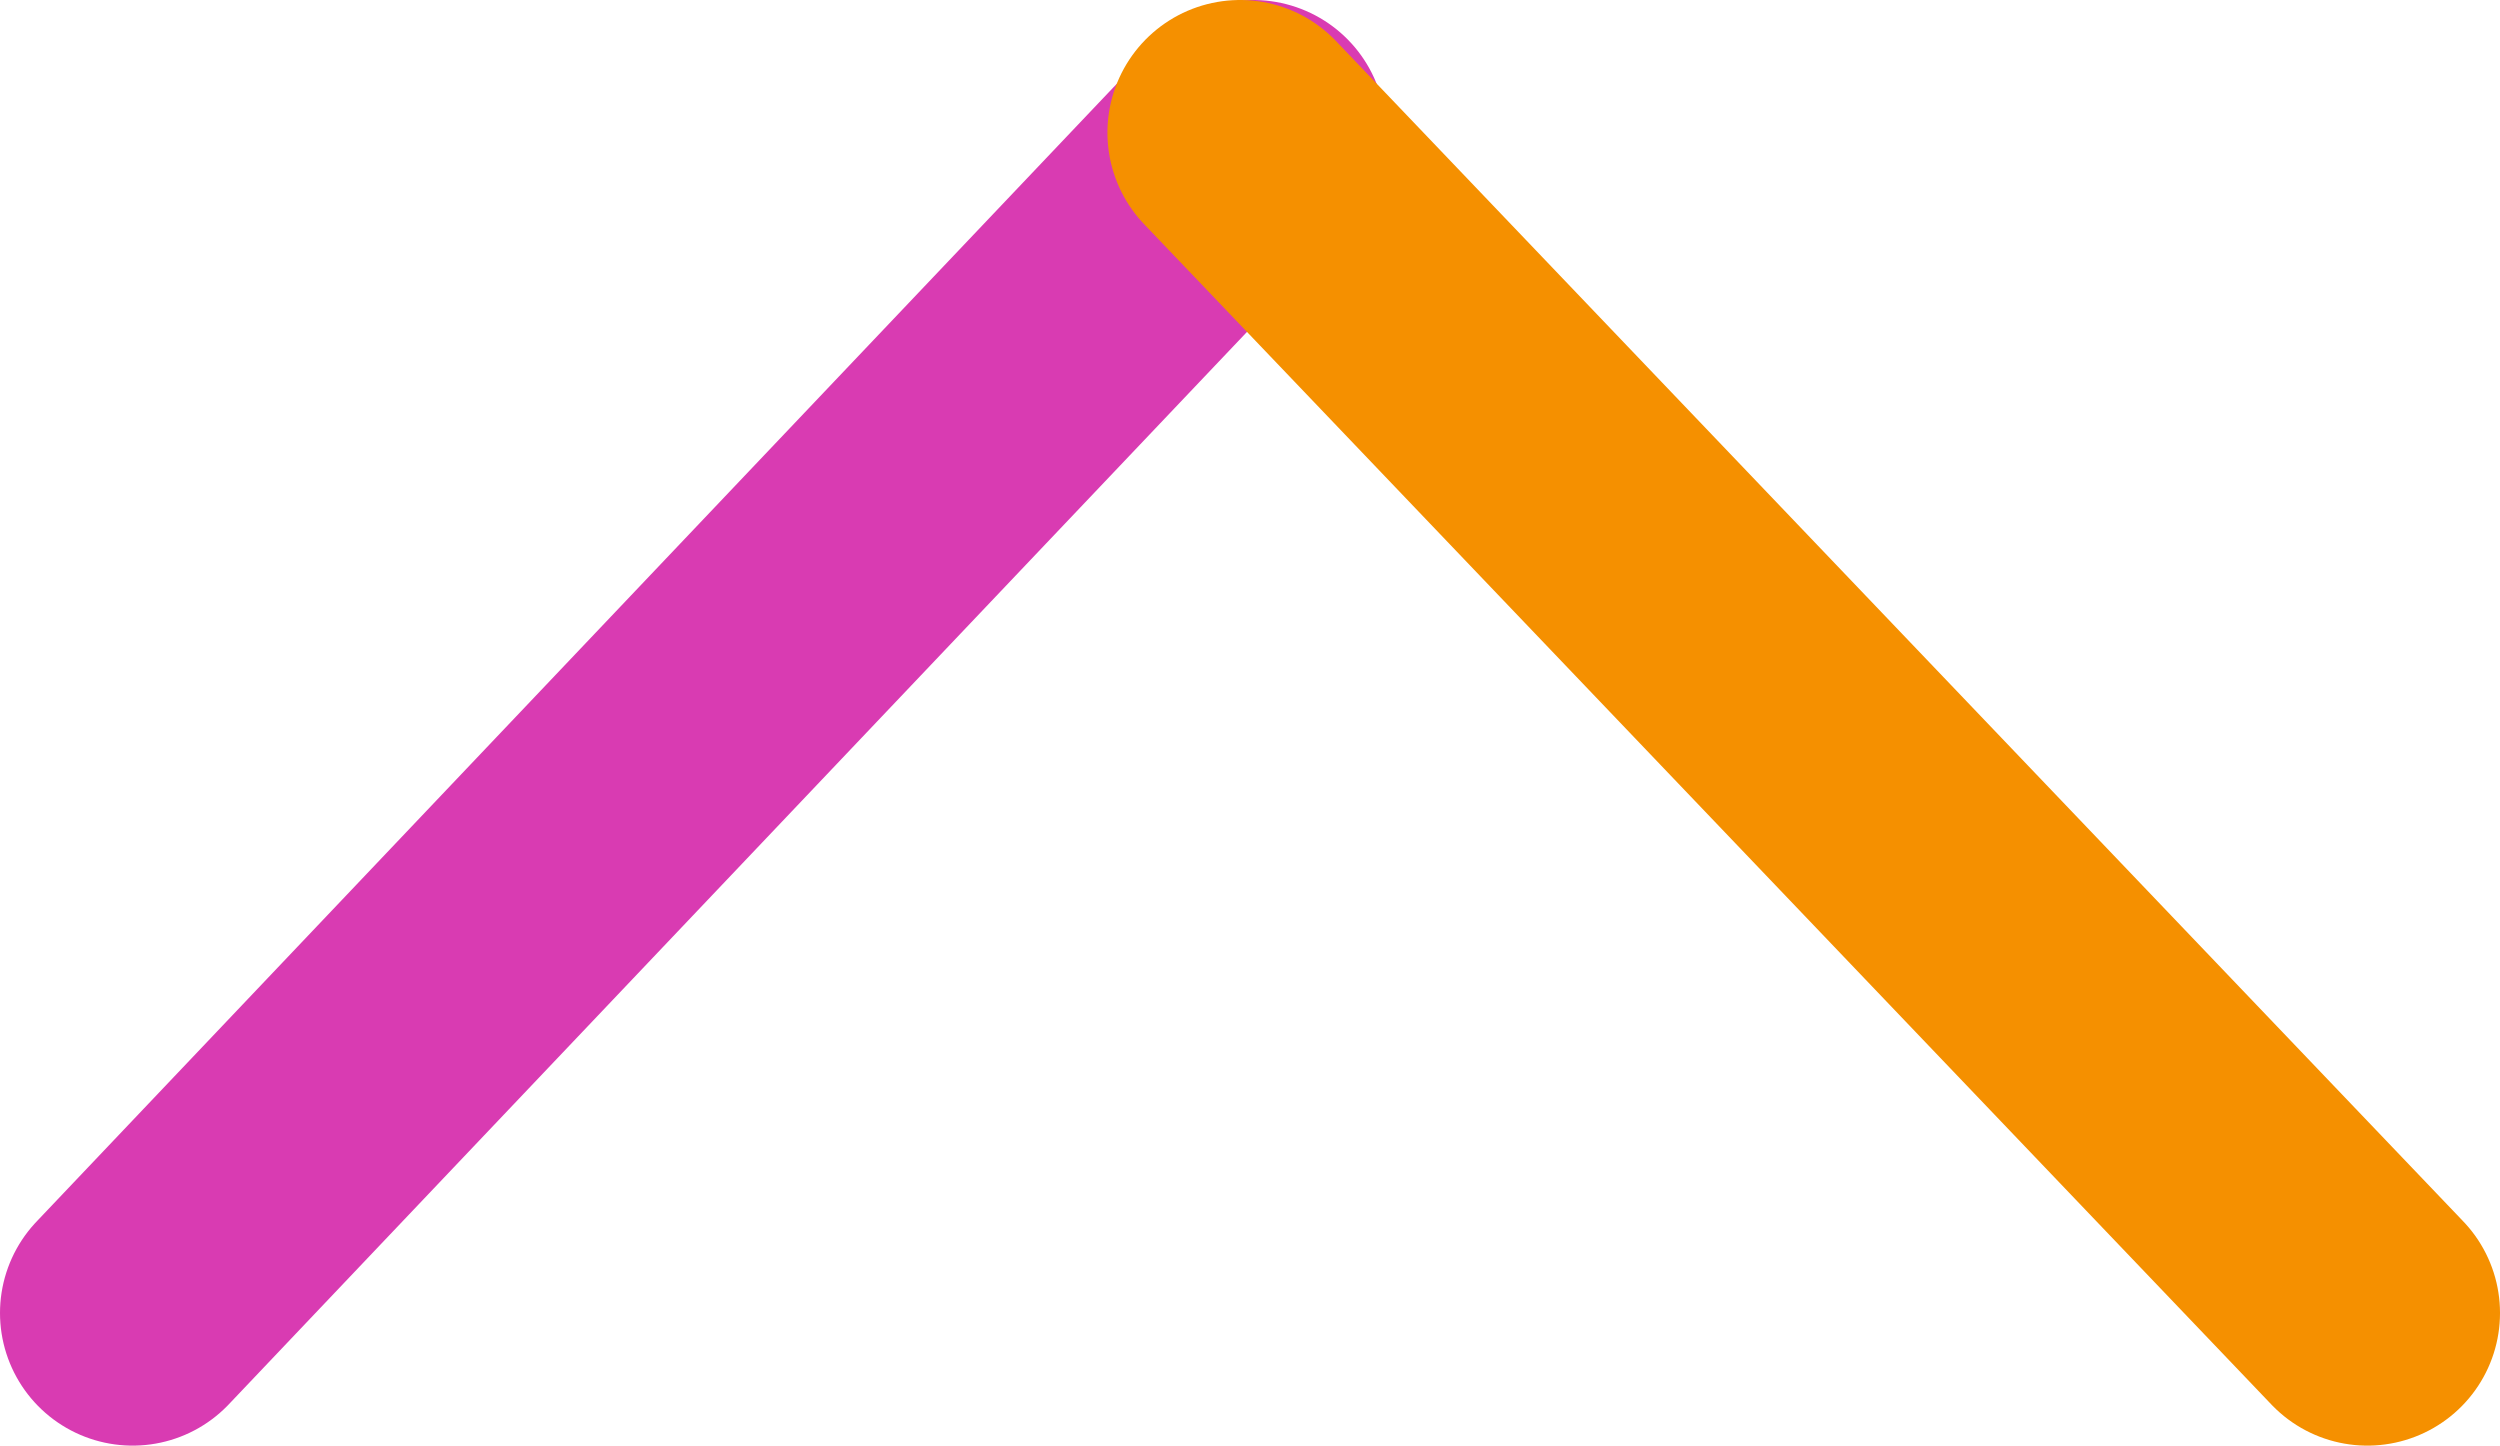
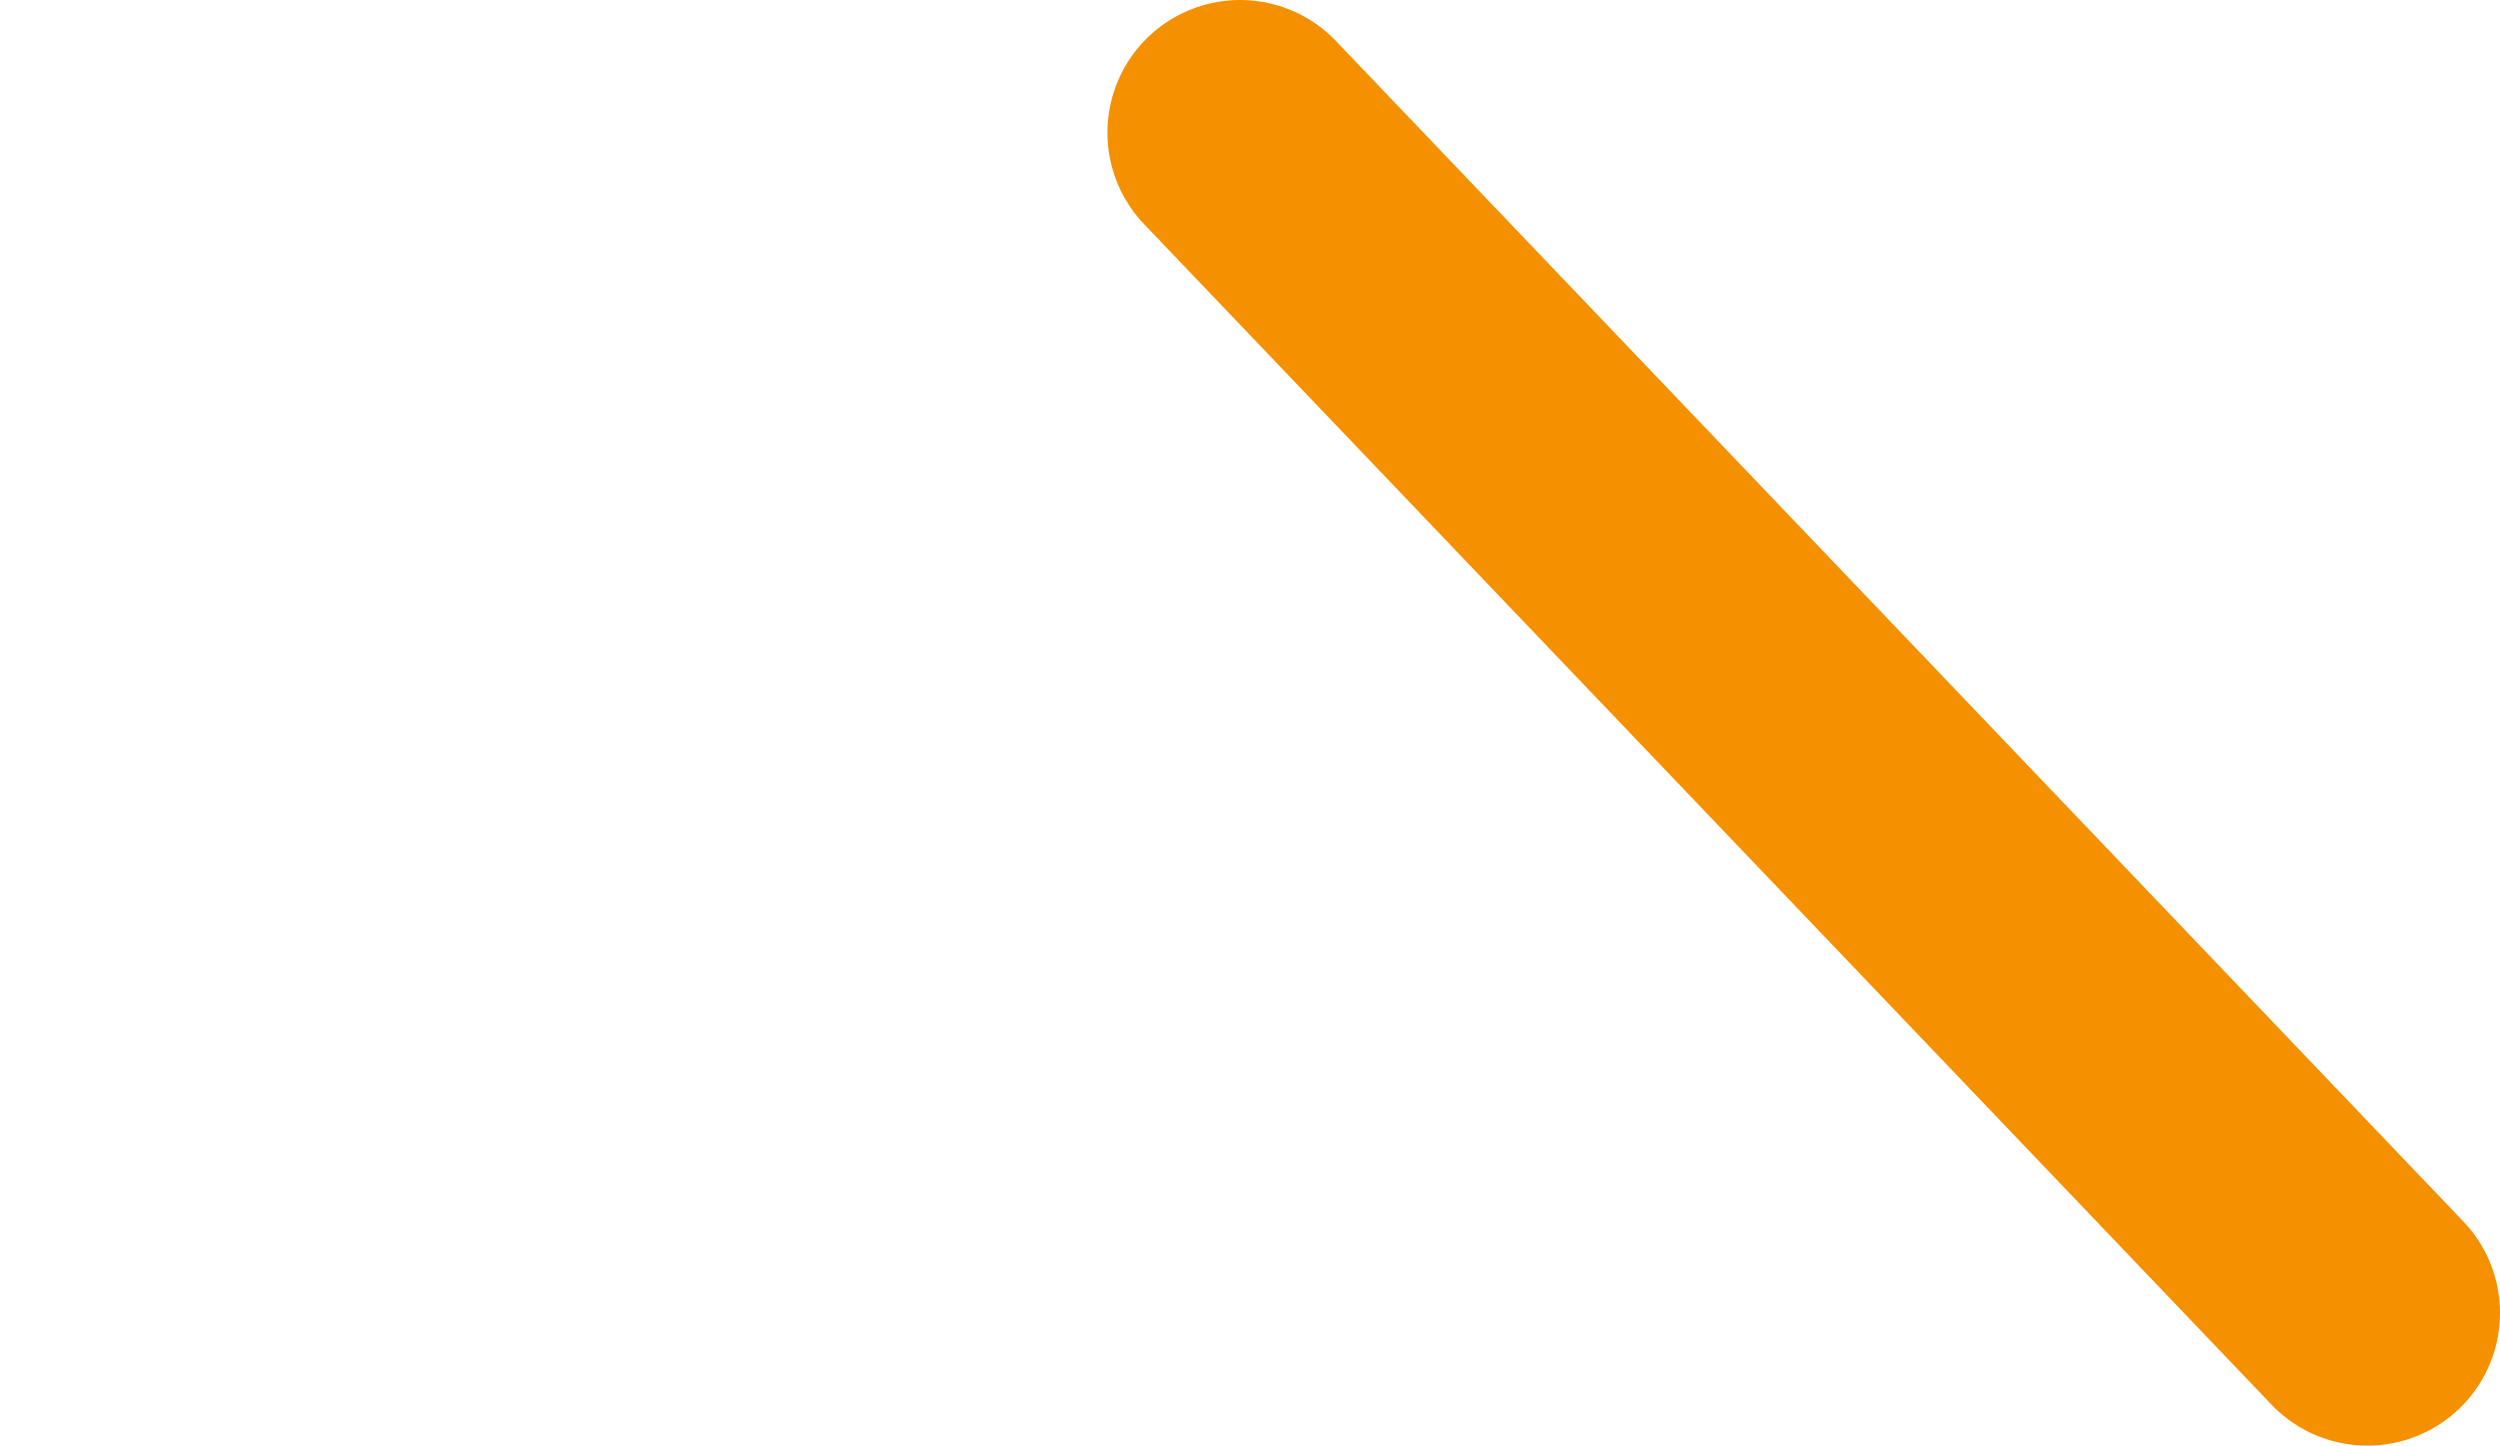
<svg xmlns="http://www.w3.org/2000/svg" id="Layer_1" data-name="Layer 1" version="1.1" viewBox="0 0 37.7 21.8">
  <defs>
    <style>
      .cls-1 {
        stroke: #f59000;
      }

      .cls-1, .cls-2 {
        fill: none;
        stroke-linecap: round;
        stroke-width: 4px;
      }

      .cls-2 {
        stroke: #d93bb2;
      }
    </style>
  </defs>
  <g id="Group_420" data-name="Group 420">
-     <path id="Path_342" data-name="Path 342" class="cls-2" d="M2,19.8L18.9,2" />
    <path id="Path_343" data-name="Path 343" class="cls-1" d="M35.7,19.8L18.7,2" />
  </g>
</svg>